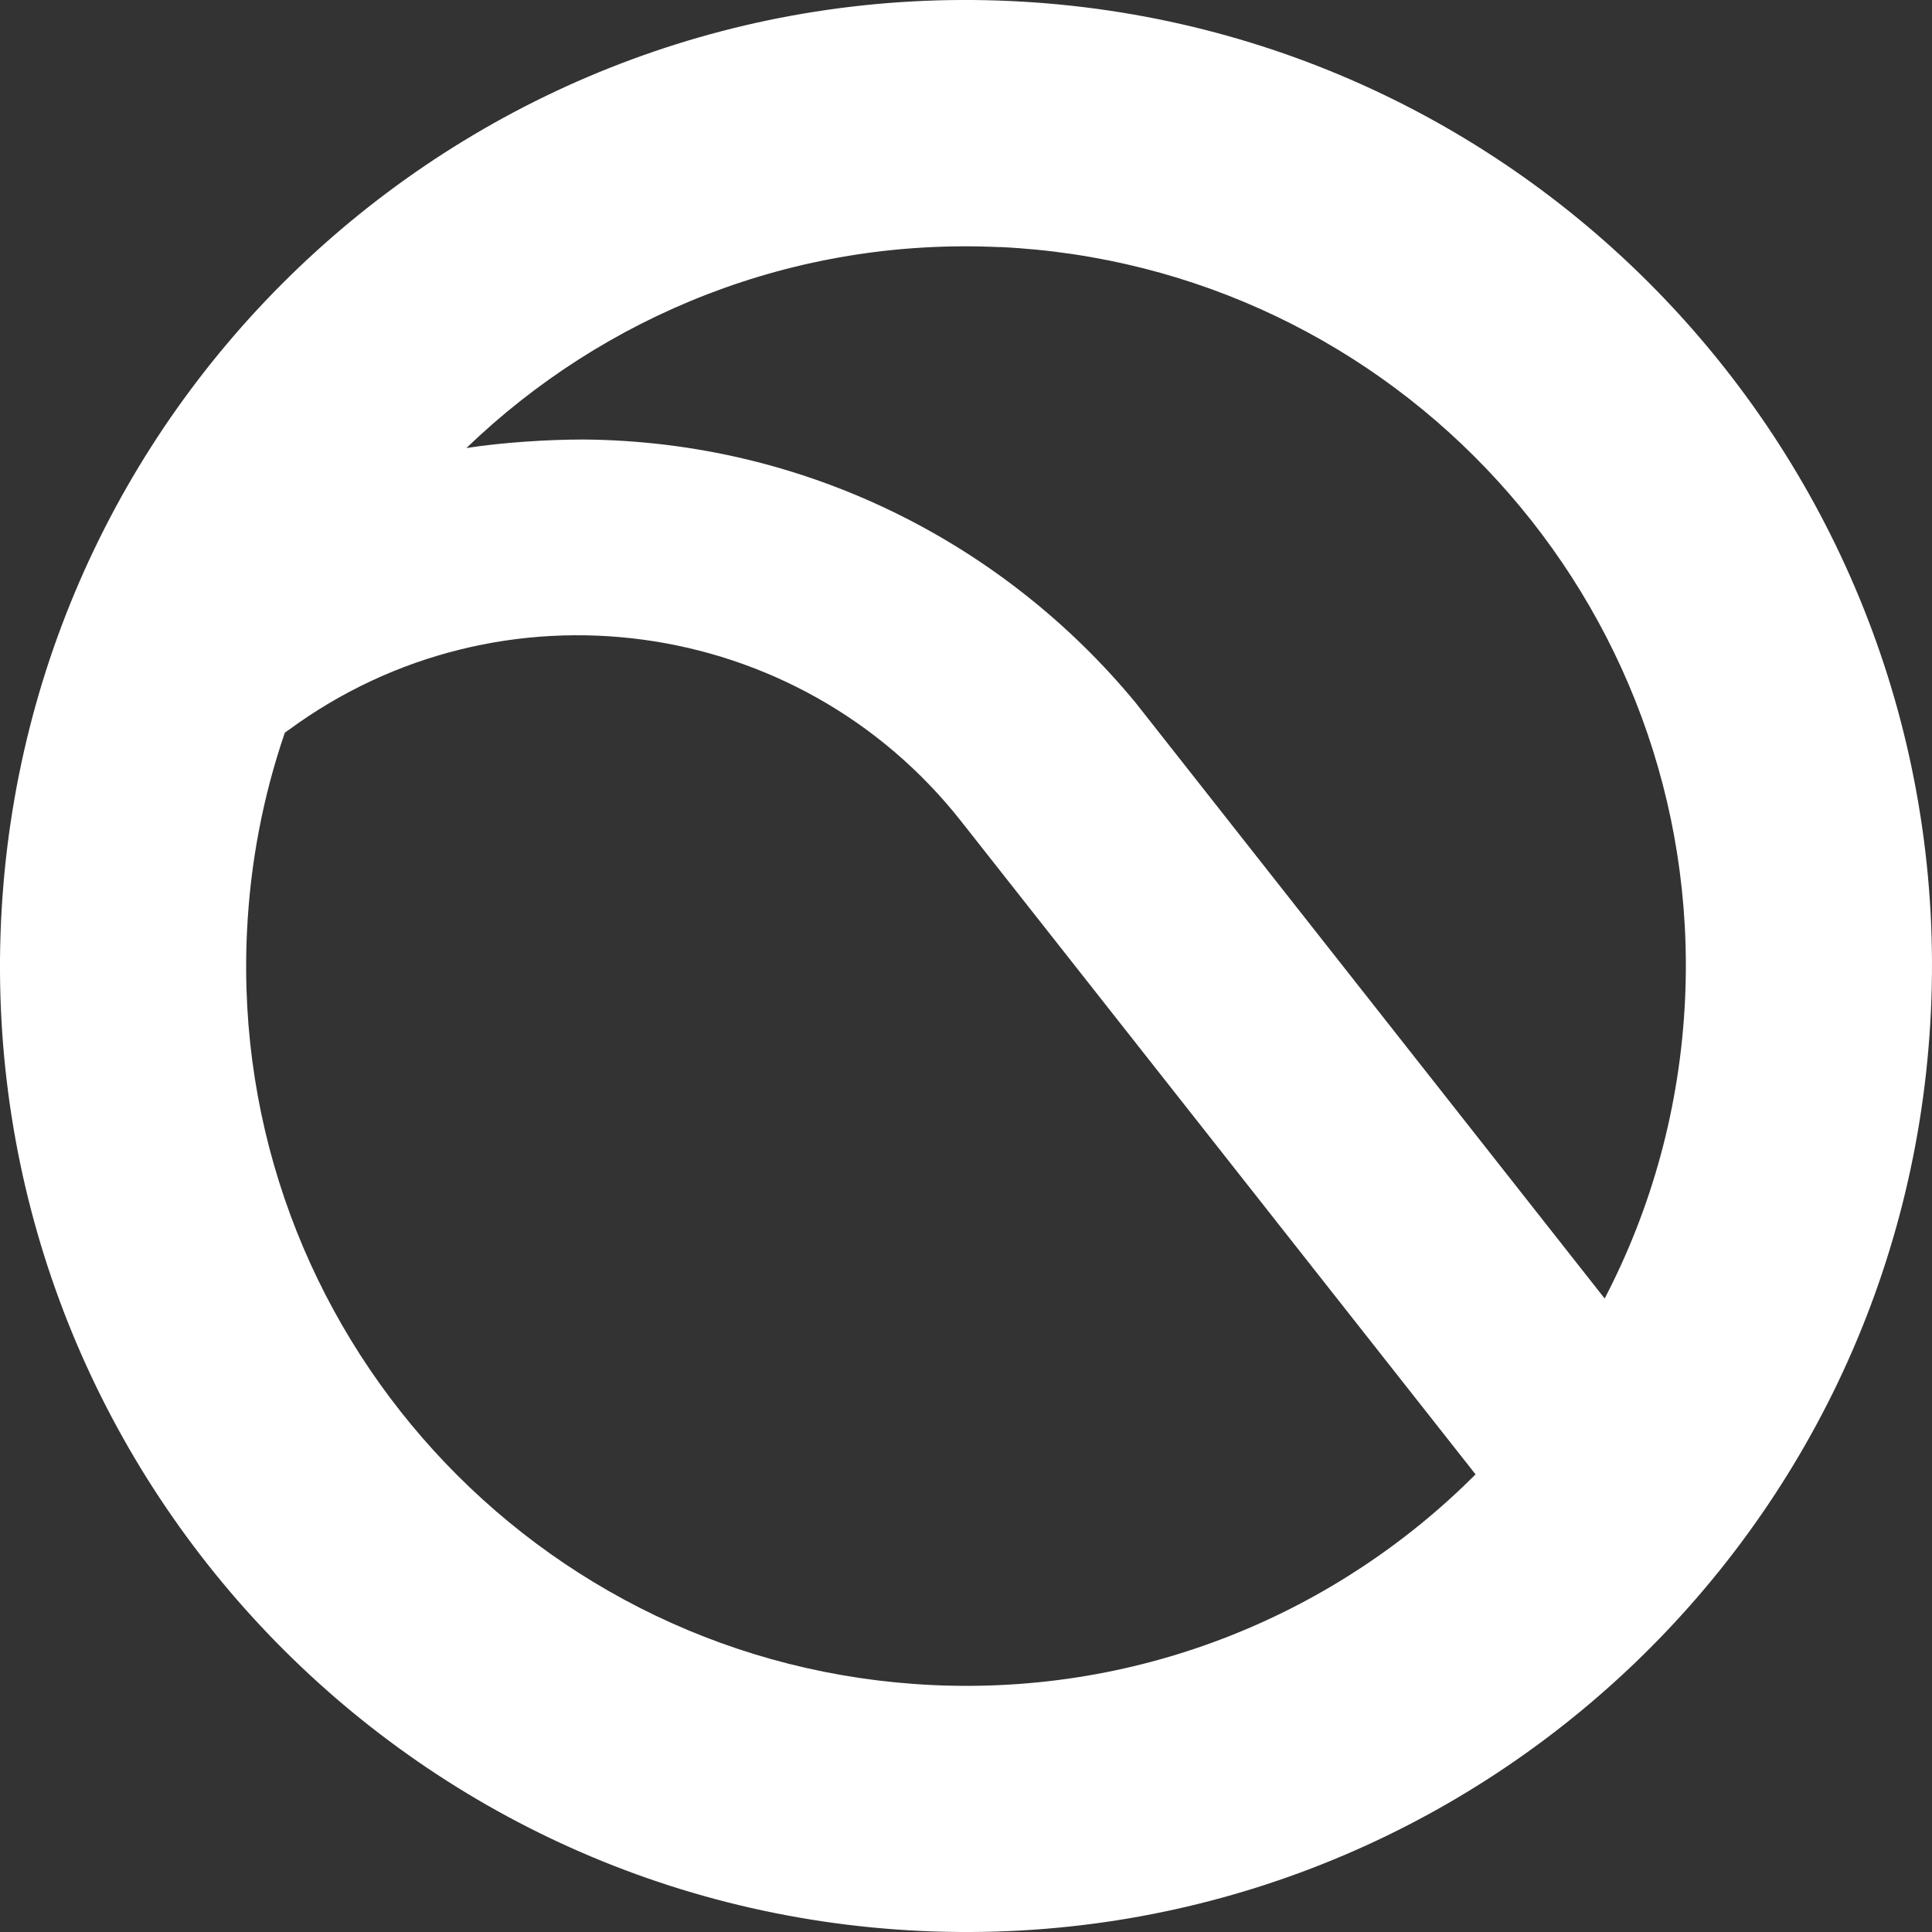
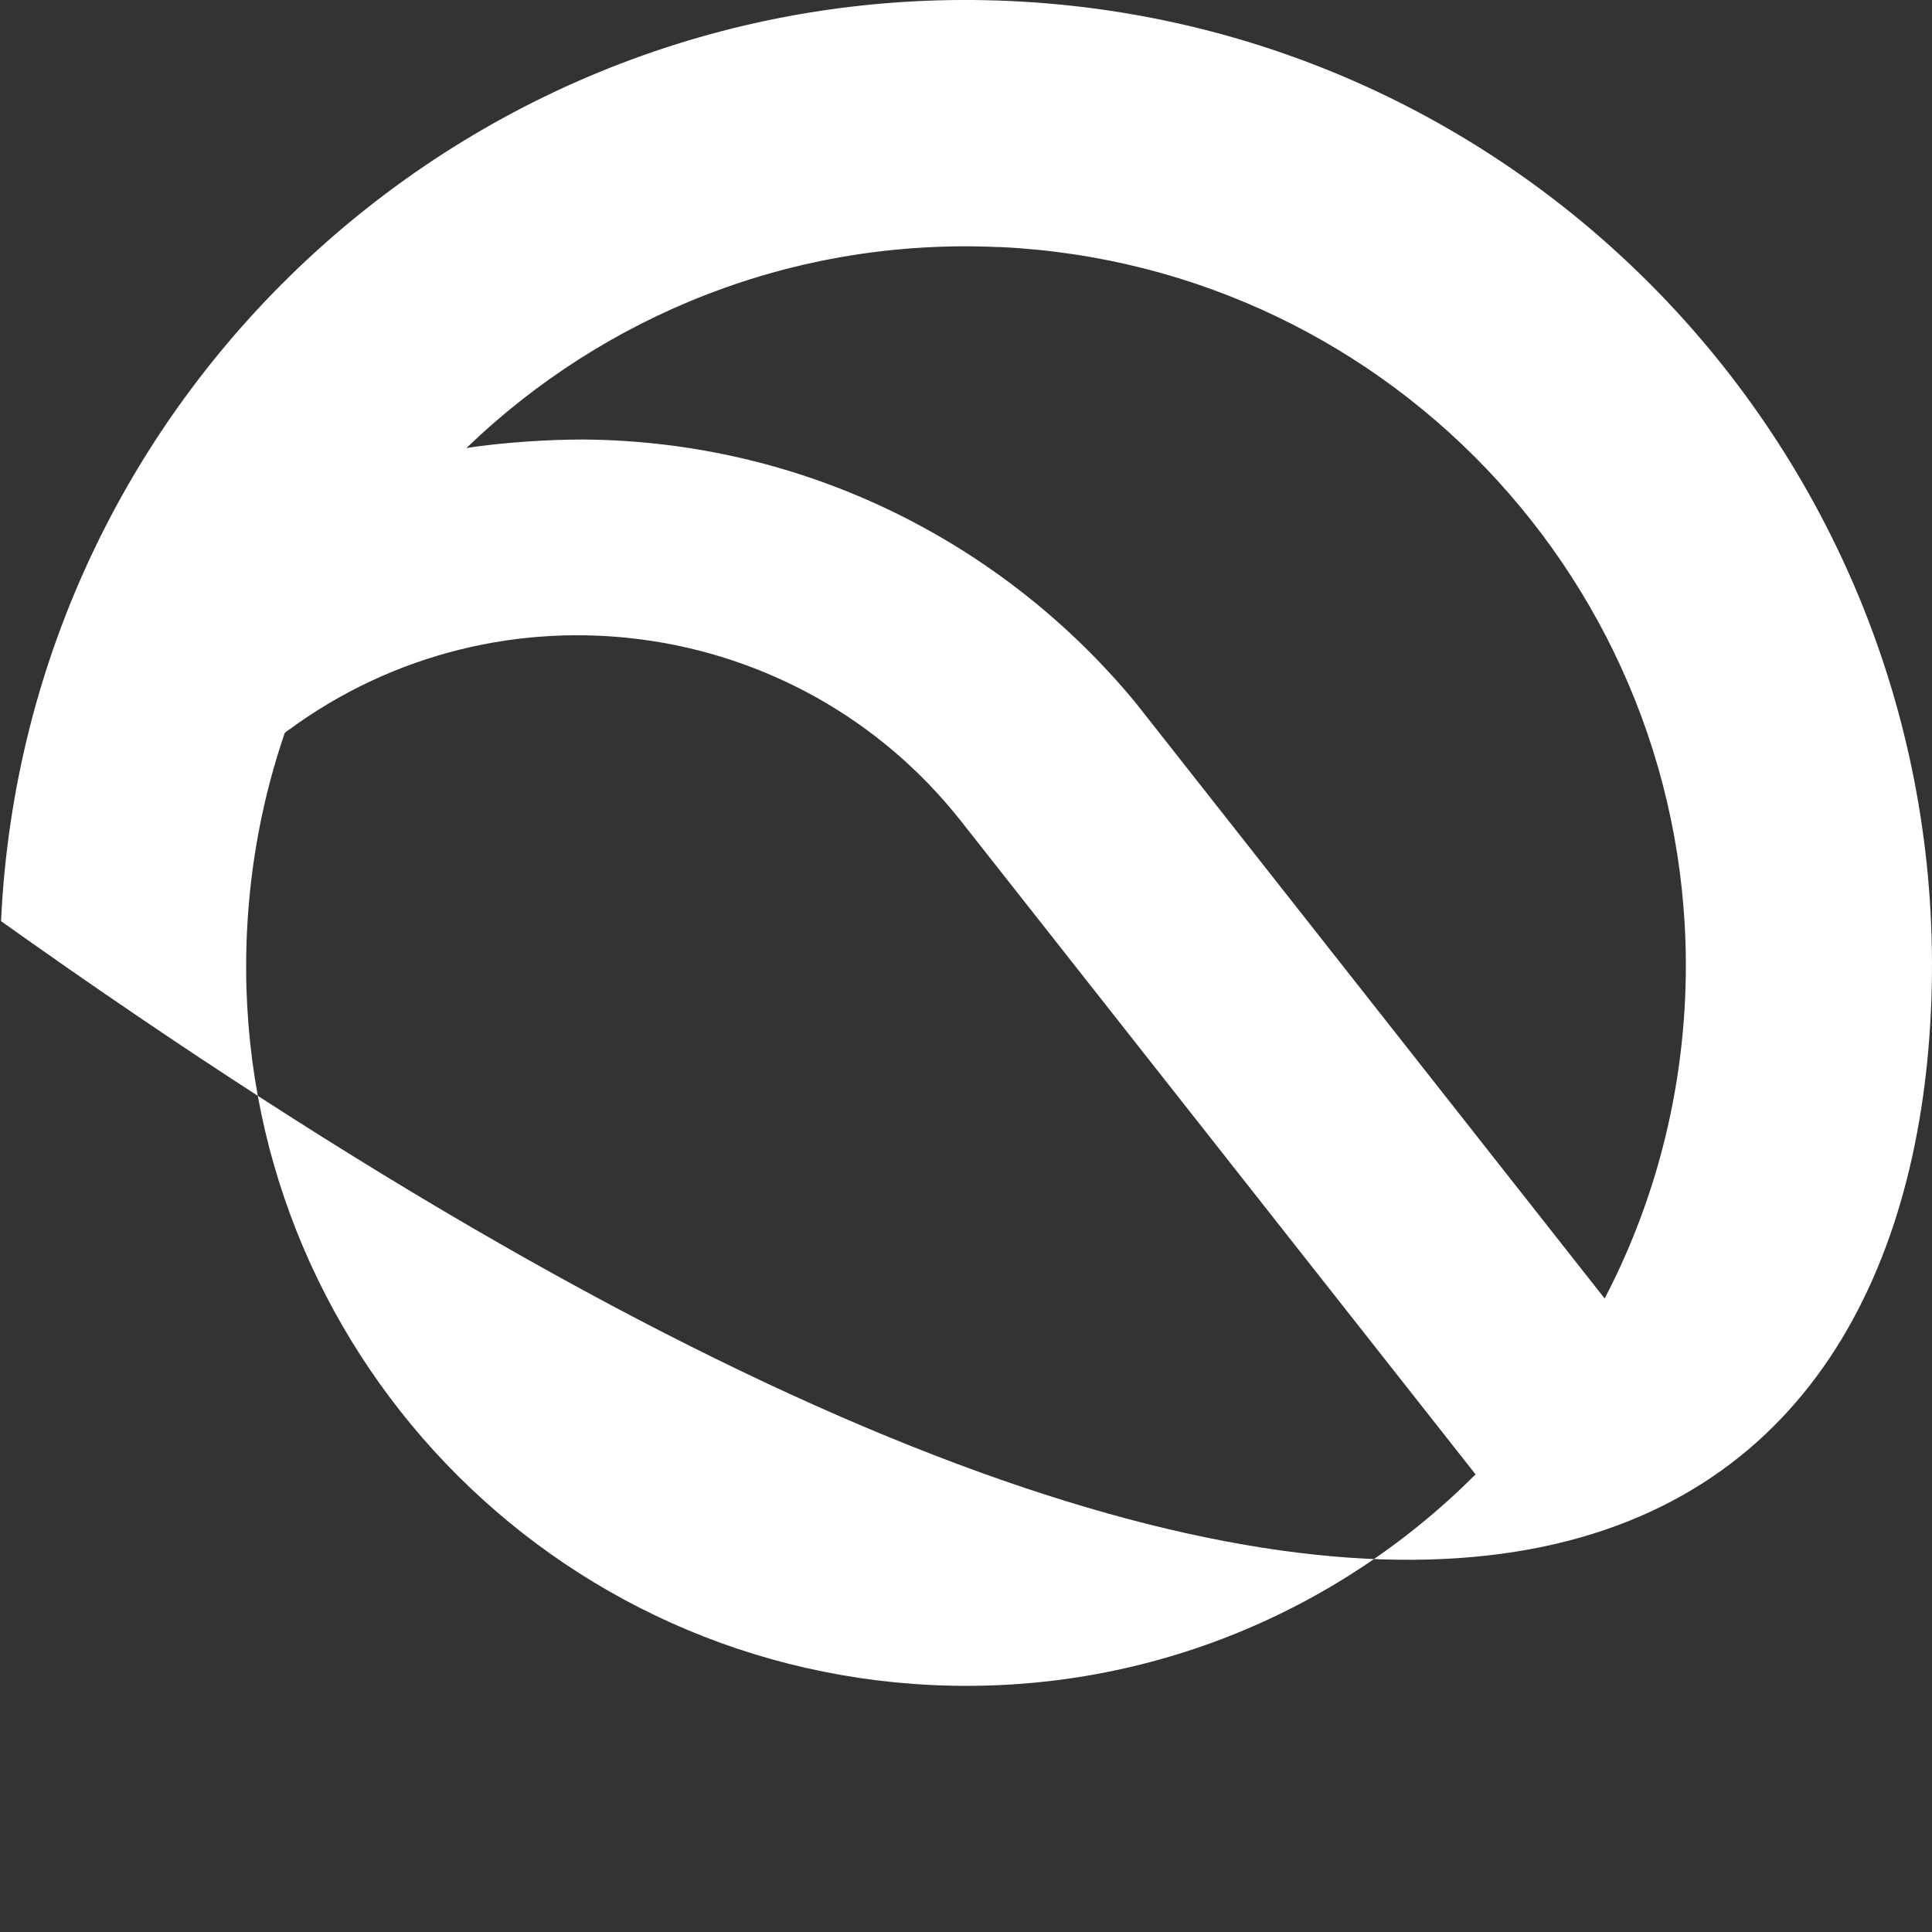
<svg xmlns="http://www.w3.org/2000/svg" width="65" height="65" viewBox="0 0 65 65" fill="none">
  <rect x="0" y="0" width="65" height="65" fill="#333333" stroke="none" />
-   <path d="M34.007 0.035C16.076 -0.796 0.867 13.065 0.035 30.991C-0.796 48.924 13.065 64.133 30.992 64.965C48.926 65.796 64.135 51.935 64.964 34.009C65.8 16.076 51.934 0.866 34.007 0.035ZM33.623 8.31C46.982 8.932 57.314 20.266 56.692 33.624C56.521 37.257 55.563 40.663 53.987 43.687C49.201 37.606 38.247 23.697 38.205 23.641C33.779 18.28 27.099 14.842 19.618 14.787C18.427 14.787 16.907 14.885 15.692 15.073C20.32 10.616 26.699 7.99 33.625 8.314V8.308L33.623 8.31ZM31.377 56.692C18.018 56.07 7.686 44.736 8.308 31.378C8.417 29.027 8.857 26.767 9.583 24.65C9.663 24.59 9.712 24.559 9.712 24.559C16.82 19.333 26.846 20.657 32.341 27.636L49.644 49.604C44.991 54.264 38.469 57.023 31.374 56.692H31.377Z" fill="white" />
+   <path d="M34.007 0.035C16.076 -0.796 0.867 13.065 0.035 30.991C48.926 65.796 64.135 51.935 64.964 34.009C65.8 16.076 51.934 0.866 34.007 0.035ZM33.623 8.31C46.982 8.932 57.314 20.266 56.692 33.624C56.521 37.257 55.563 40.663 53.987 43.687C49.201 37.606 38.247 23.697 38.205 23.641C33.779 18.28 27.099 14.842 19.618 14.787C18.427 14.787 16.907 14.885 15.692 15.073C20.32 10.616 26.699 7.99 33.625 8.314V8.308L33.623 8.31ZM31.377 56.692C18.018 56.07 7.686 44.736 8.308 31.378C8.417 29.027 8.857 26.767 9.583 24.65C9.663 24.59 9.712 24.559 9.712 24.559C16.82 19.333 26.846 20.657 32.341 27.636L49.644 49.604C44.991 54.264 38.469 57.023 31.374 56.692H31.377Z" fill="white" />
</svg>